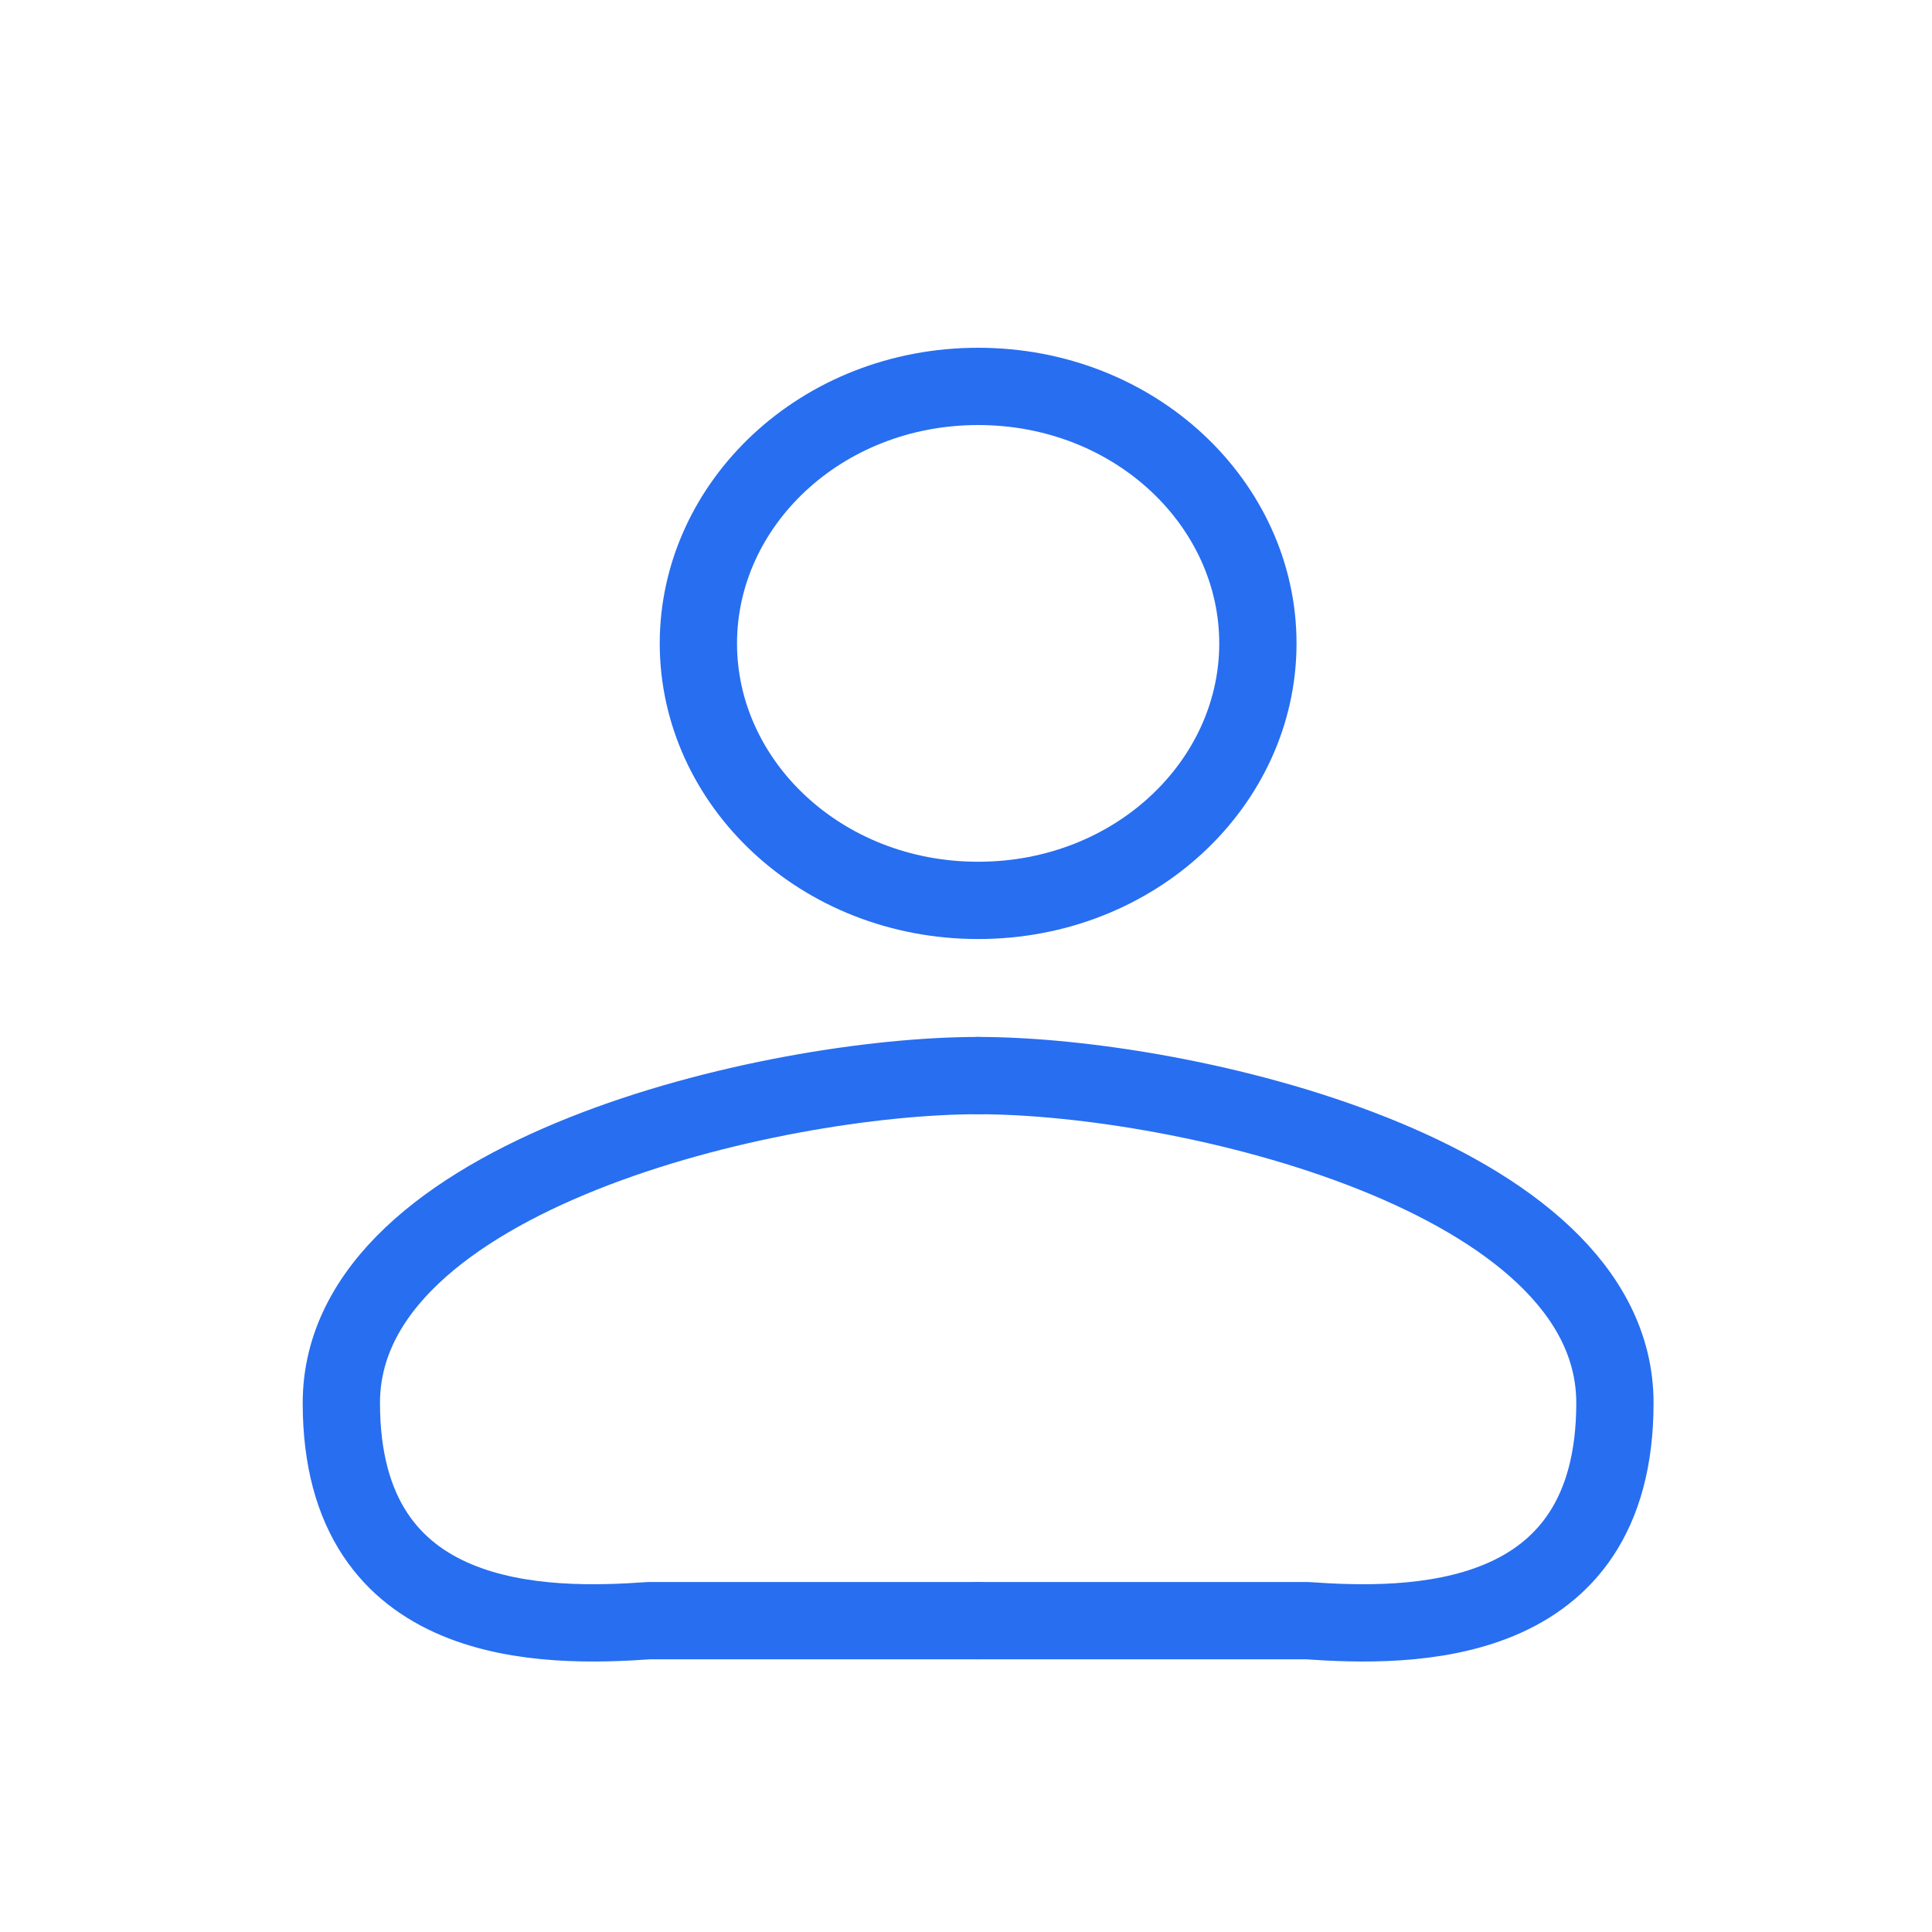
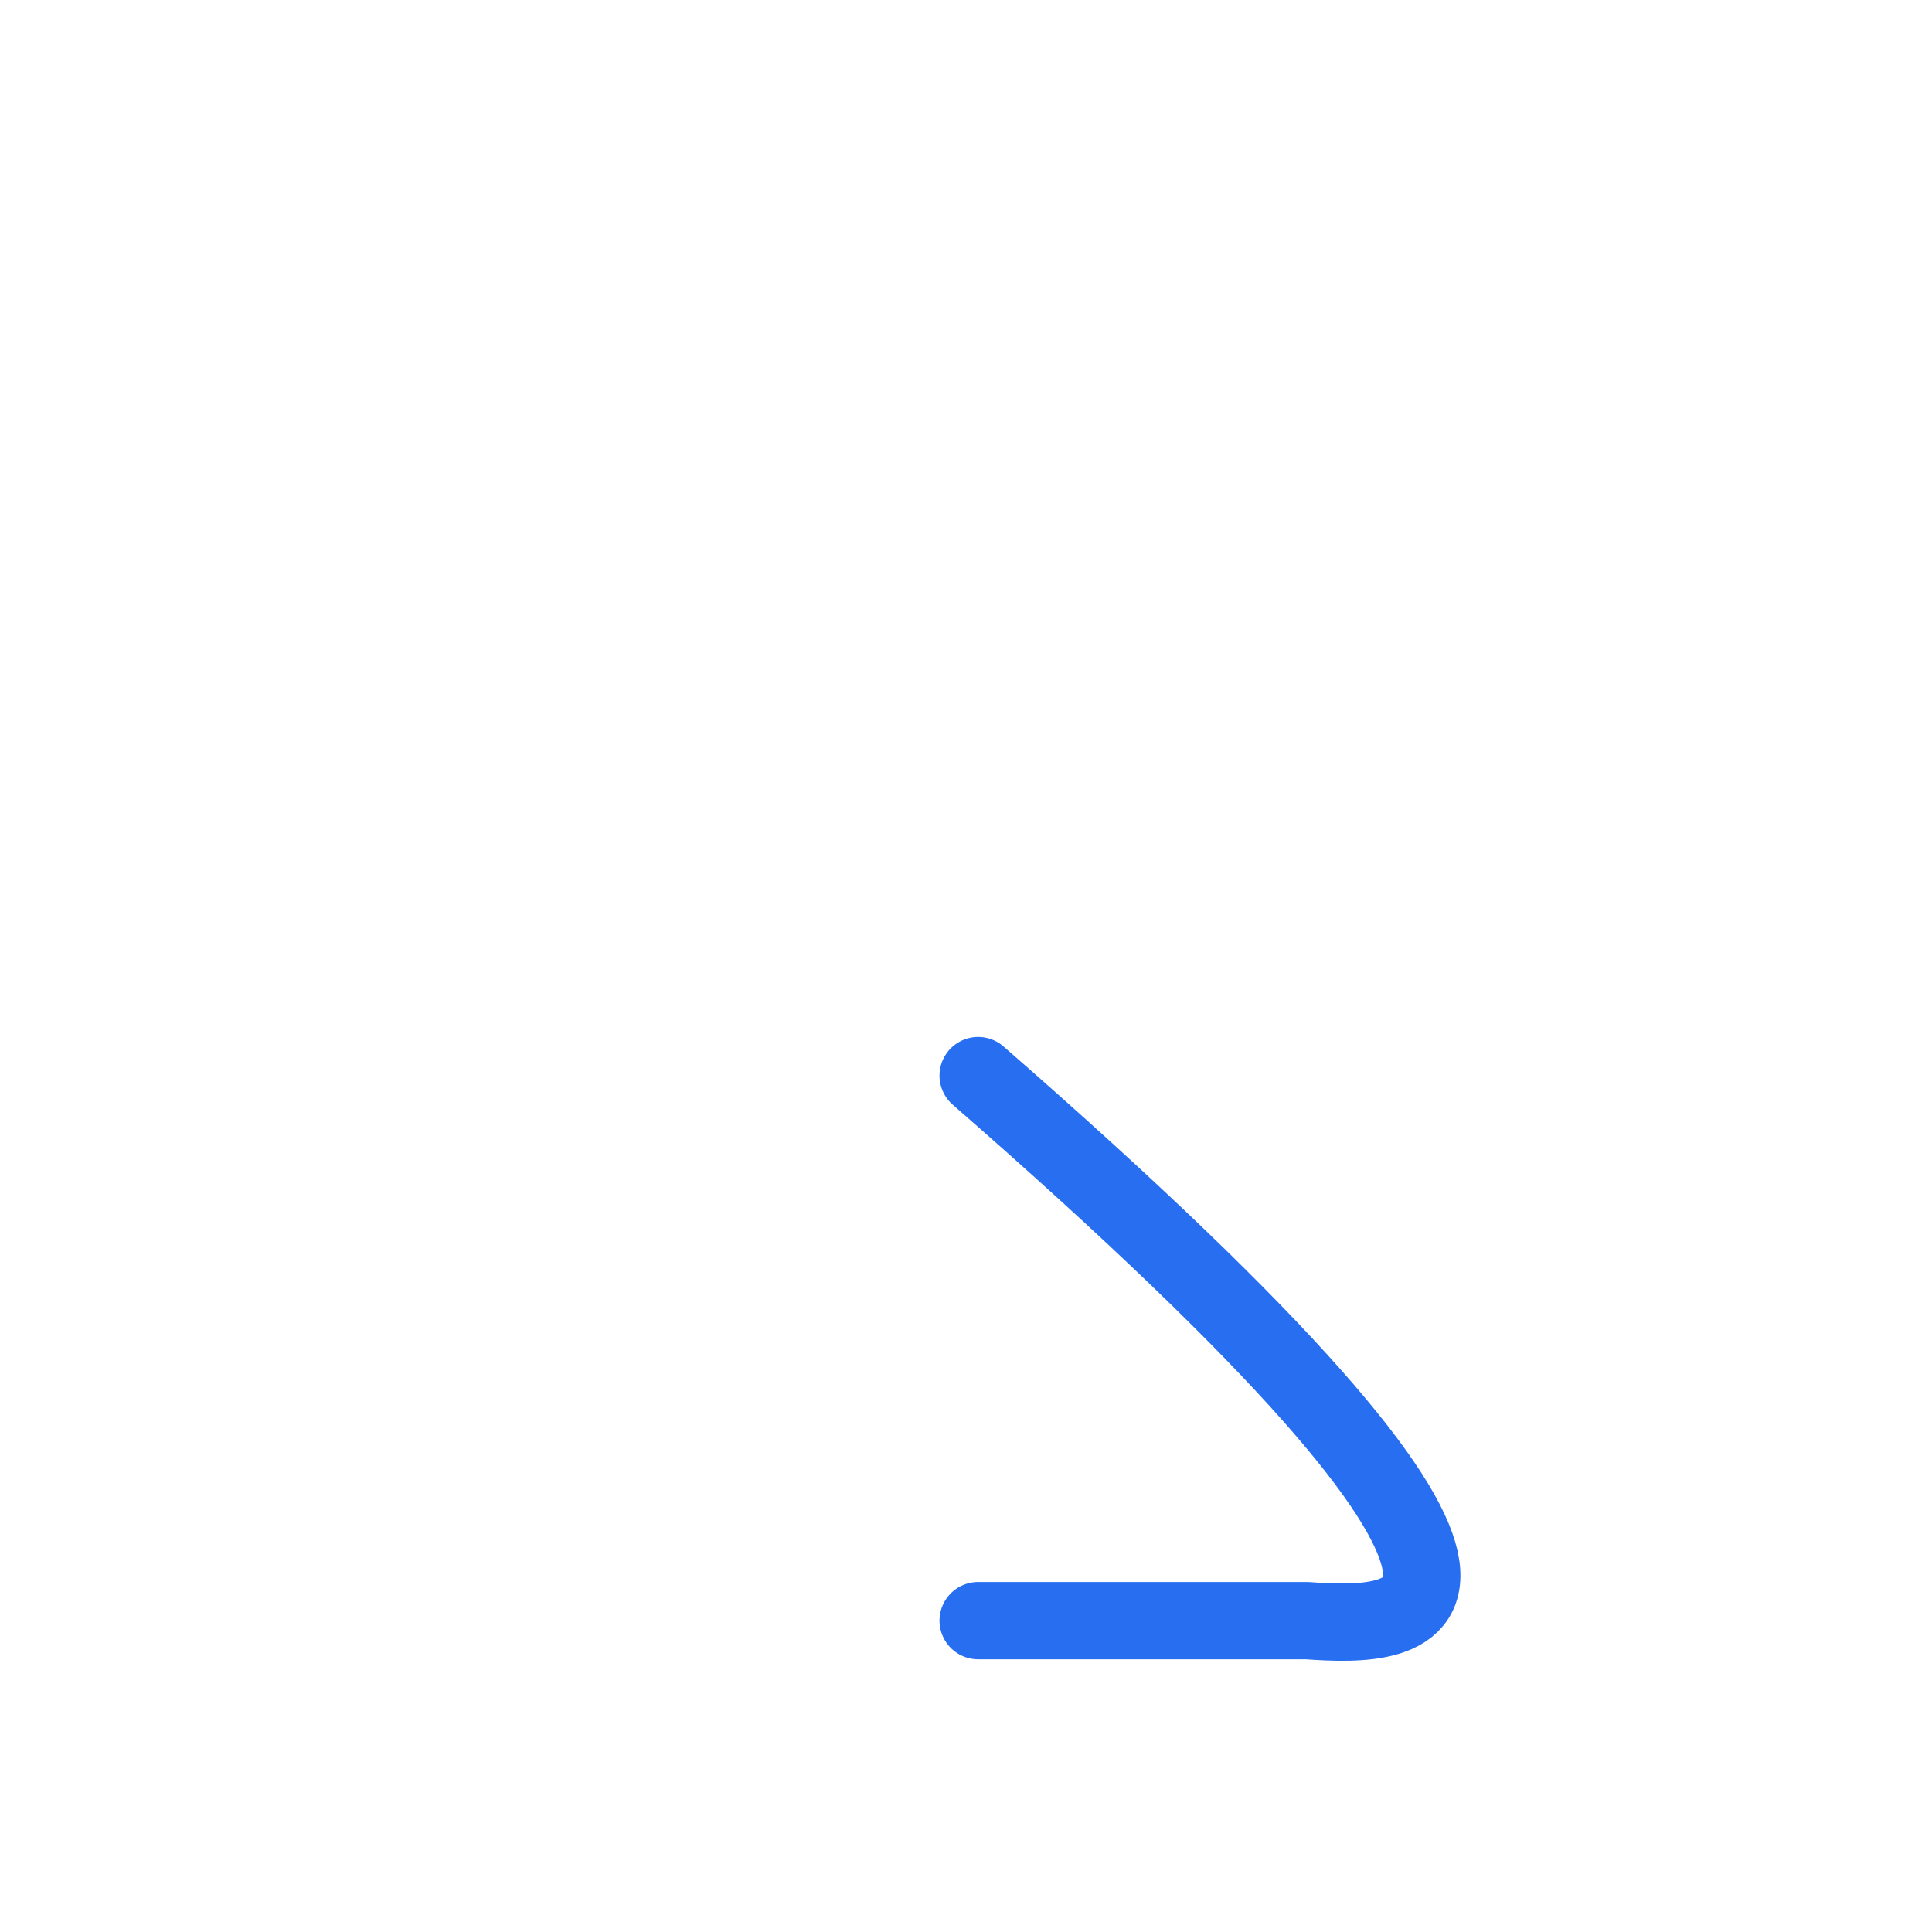
<svg xmlns="http://www.w3.org/2000/svg" width="25" height="25" viewBox="0 0 25 25" fill="none">
-   <path d="M12.657 5C14.692 5 16.277 6.524 16.277 8.326C16.277 10.129 14.692 11.651 12.657 11.651C10.622 11.651 9.037 10.129 9.037 8.326C9.037 6.524 10.622 5 12.657 5Z" stroke="#276EF1" />
-   <path d="M12.657 13.918C9.999 13.918 4.417 15.202 4.417 18.154C4.417 21.105 7.075 21.065 8.404 20.971H12.657" stroke="#276EF1" stroke-linecap="round" stroke-linejoin="round" />
-   <path d="M12.657 13.918C15.315 13.918 20.897 15.202 20.897 18.154C20.897 21.105 18.239 21.065 16.91 20.971H12.657" stroke="#276EF1" stroke-linecap="round" stroke-linejoin="round" />
+   <path d="M12.657 13.918C20.897 21.105 18.239 21.065 16.91 20.971H12.657" stroke="#276EF1" stroke-linecap="round" stroke-linejoin="round" />
</svg>